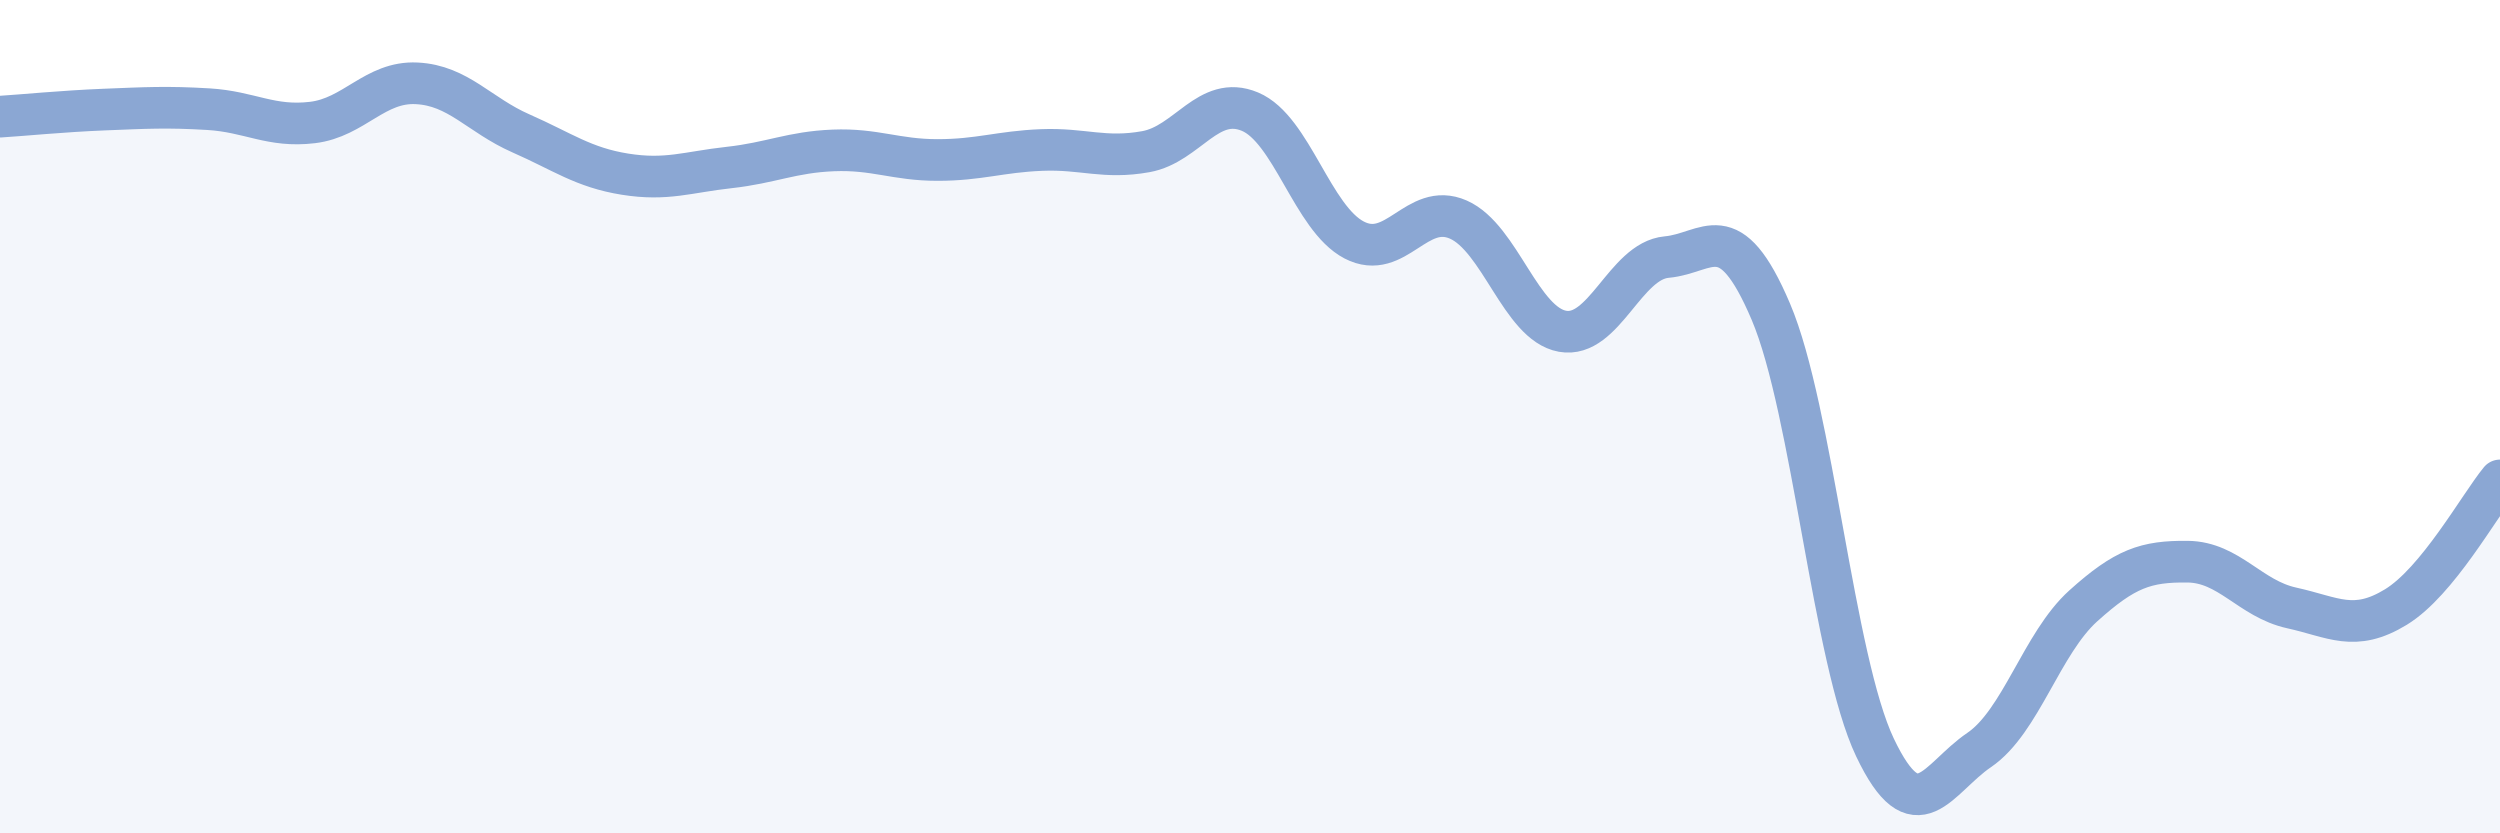
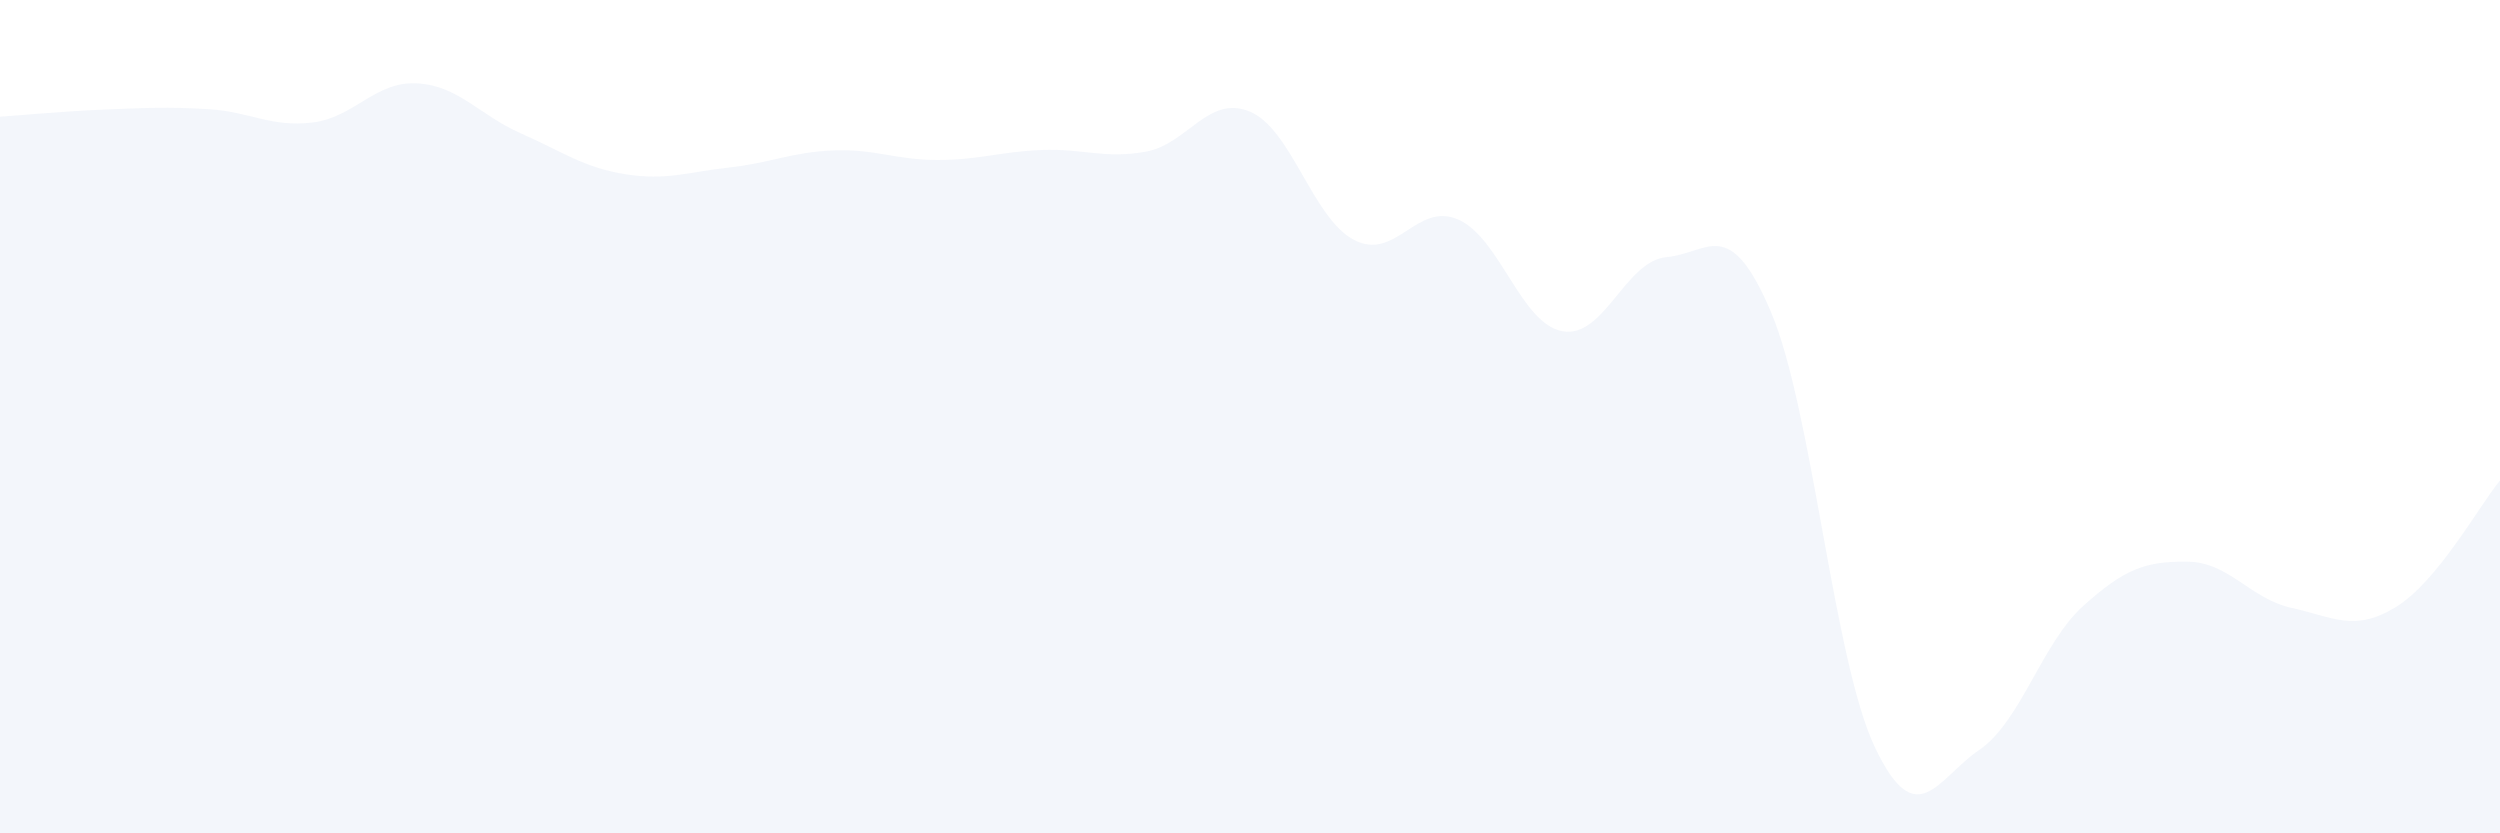
<svg xmlns="http://www.w3.org/2000/svg" width="60" height="20" viewBox="0 0 60 20">
  <path d="M 0,2.8 C 0.5,2.77 1.5,2.67 2.5,2.63 C 3.5,2.59 4,2.56 5,2.62 C 6,2.68 6.5,3.06 7.5,2.94 C 8.5,2.82 9,1.95 10,2 C 11,2.05 11.5,2.76 12.5,3.2 C 13.5,3.64 14,4.02 15,4.18 C 16,4.34 16.5,4.13 17.5,4.02 C 18.5,3.91 19,3.65 20,3.61 C 21,3.57 21.5,3.84 22.5,3.84 C 23.5,3.84 24,3.64 25,3.6 C 26,3.56 26.5,3.82 27.5,3.64 C 28.5,3.46 29,2.26 30,2.68 C 31,3.1 31.5,5.24 32.5,5.76 C 33.5,6.28 34,4.83 35,5.27 C 36,5.71 36.5,7.77 37.5,7.95 C 38.5,8.13 39,6.26 40,6.17 C 41,6.08 41.5,5.13 42.5,7.48 C 43.5,9.83 44,15.84 45,17.94 C 46,20.04 46.5,18.68 47.5,18 C 48.5,17.32 49,15.44 50,14.54 C 51,13.64 51.5,13.47 52.5,13.48 C 53.5,13.49 54,14.37 55,14.59 C 56,14.81 56.5,15.18 57.5,14.57 C 58.5,13.96 59.5,12.14 60,11.53L60 20L0 20Z" fill="#8ba7d3" opacity="0.1" stroke-linecap="round" stroke-linejoin="round" />
-   <path d="M 0,2.8 C 0.5,2.77 1.5,2.67 2.5,2.63 C 3.5,2.59 4,2.56 5,2.62 C 6,2.68 6.5,3.06 7.5,2.94 C 8.5,2.82 9,1.95 10,2 C 11,2.05 11.5,2.76 12.5,3.2 C 13.5,3.64 14,4.02 15,4.18 C 16,4.34 16.5,4.13 17.5,4.02 C 18.5,3.91 19,3.65 20,3.61 C 21,3.57 21.5,3.84 22.5,3.84 C 23.5,3.84 24,3.64 25,3.6 C 26,3.56 26.5,3.82 27.5,3.64 C 28.5,3.46 29,2.26 30,2.68 C 31,3.1 31.5,5.24 32.5,5.76 C 33.5,6.28 34,4.83 35,5.27 C 36,5.71 36.5,7.77 37.5,7.95 C 38.5,8.13 39,6.26 40,6.17 C 41,6.08 41.5,5.13 42.5,7.48 C 43.5,9.83 44,15.84 45,17.94 C 46,20.04 46.5,18.68 47.5,18 C 48.5,17.32 49,15.44 50,14.54 C 51,13.64 51.5,13.47 52.5,13.48 C 53.5,13.49 54,14.37 55,14.59 C 56,14.81 56.5,15.18 57.5,14.57 C 58.5,13.96 59.5,12.14 60,11.53" stroke="#8ba7d3" stroke-width="1" fill="none" stroke-linecap="round" stroke-linejoin="round" />
</svg>